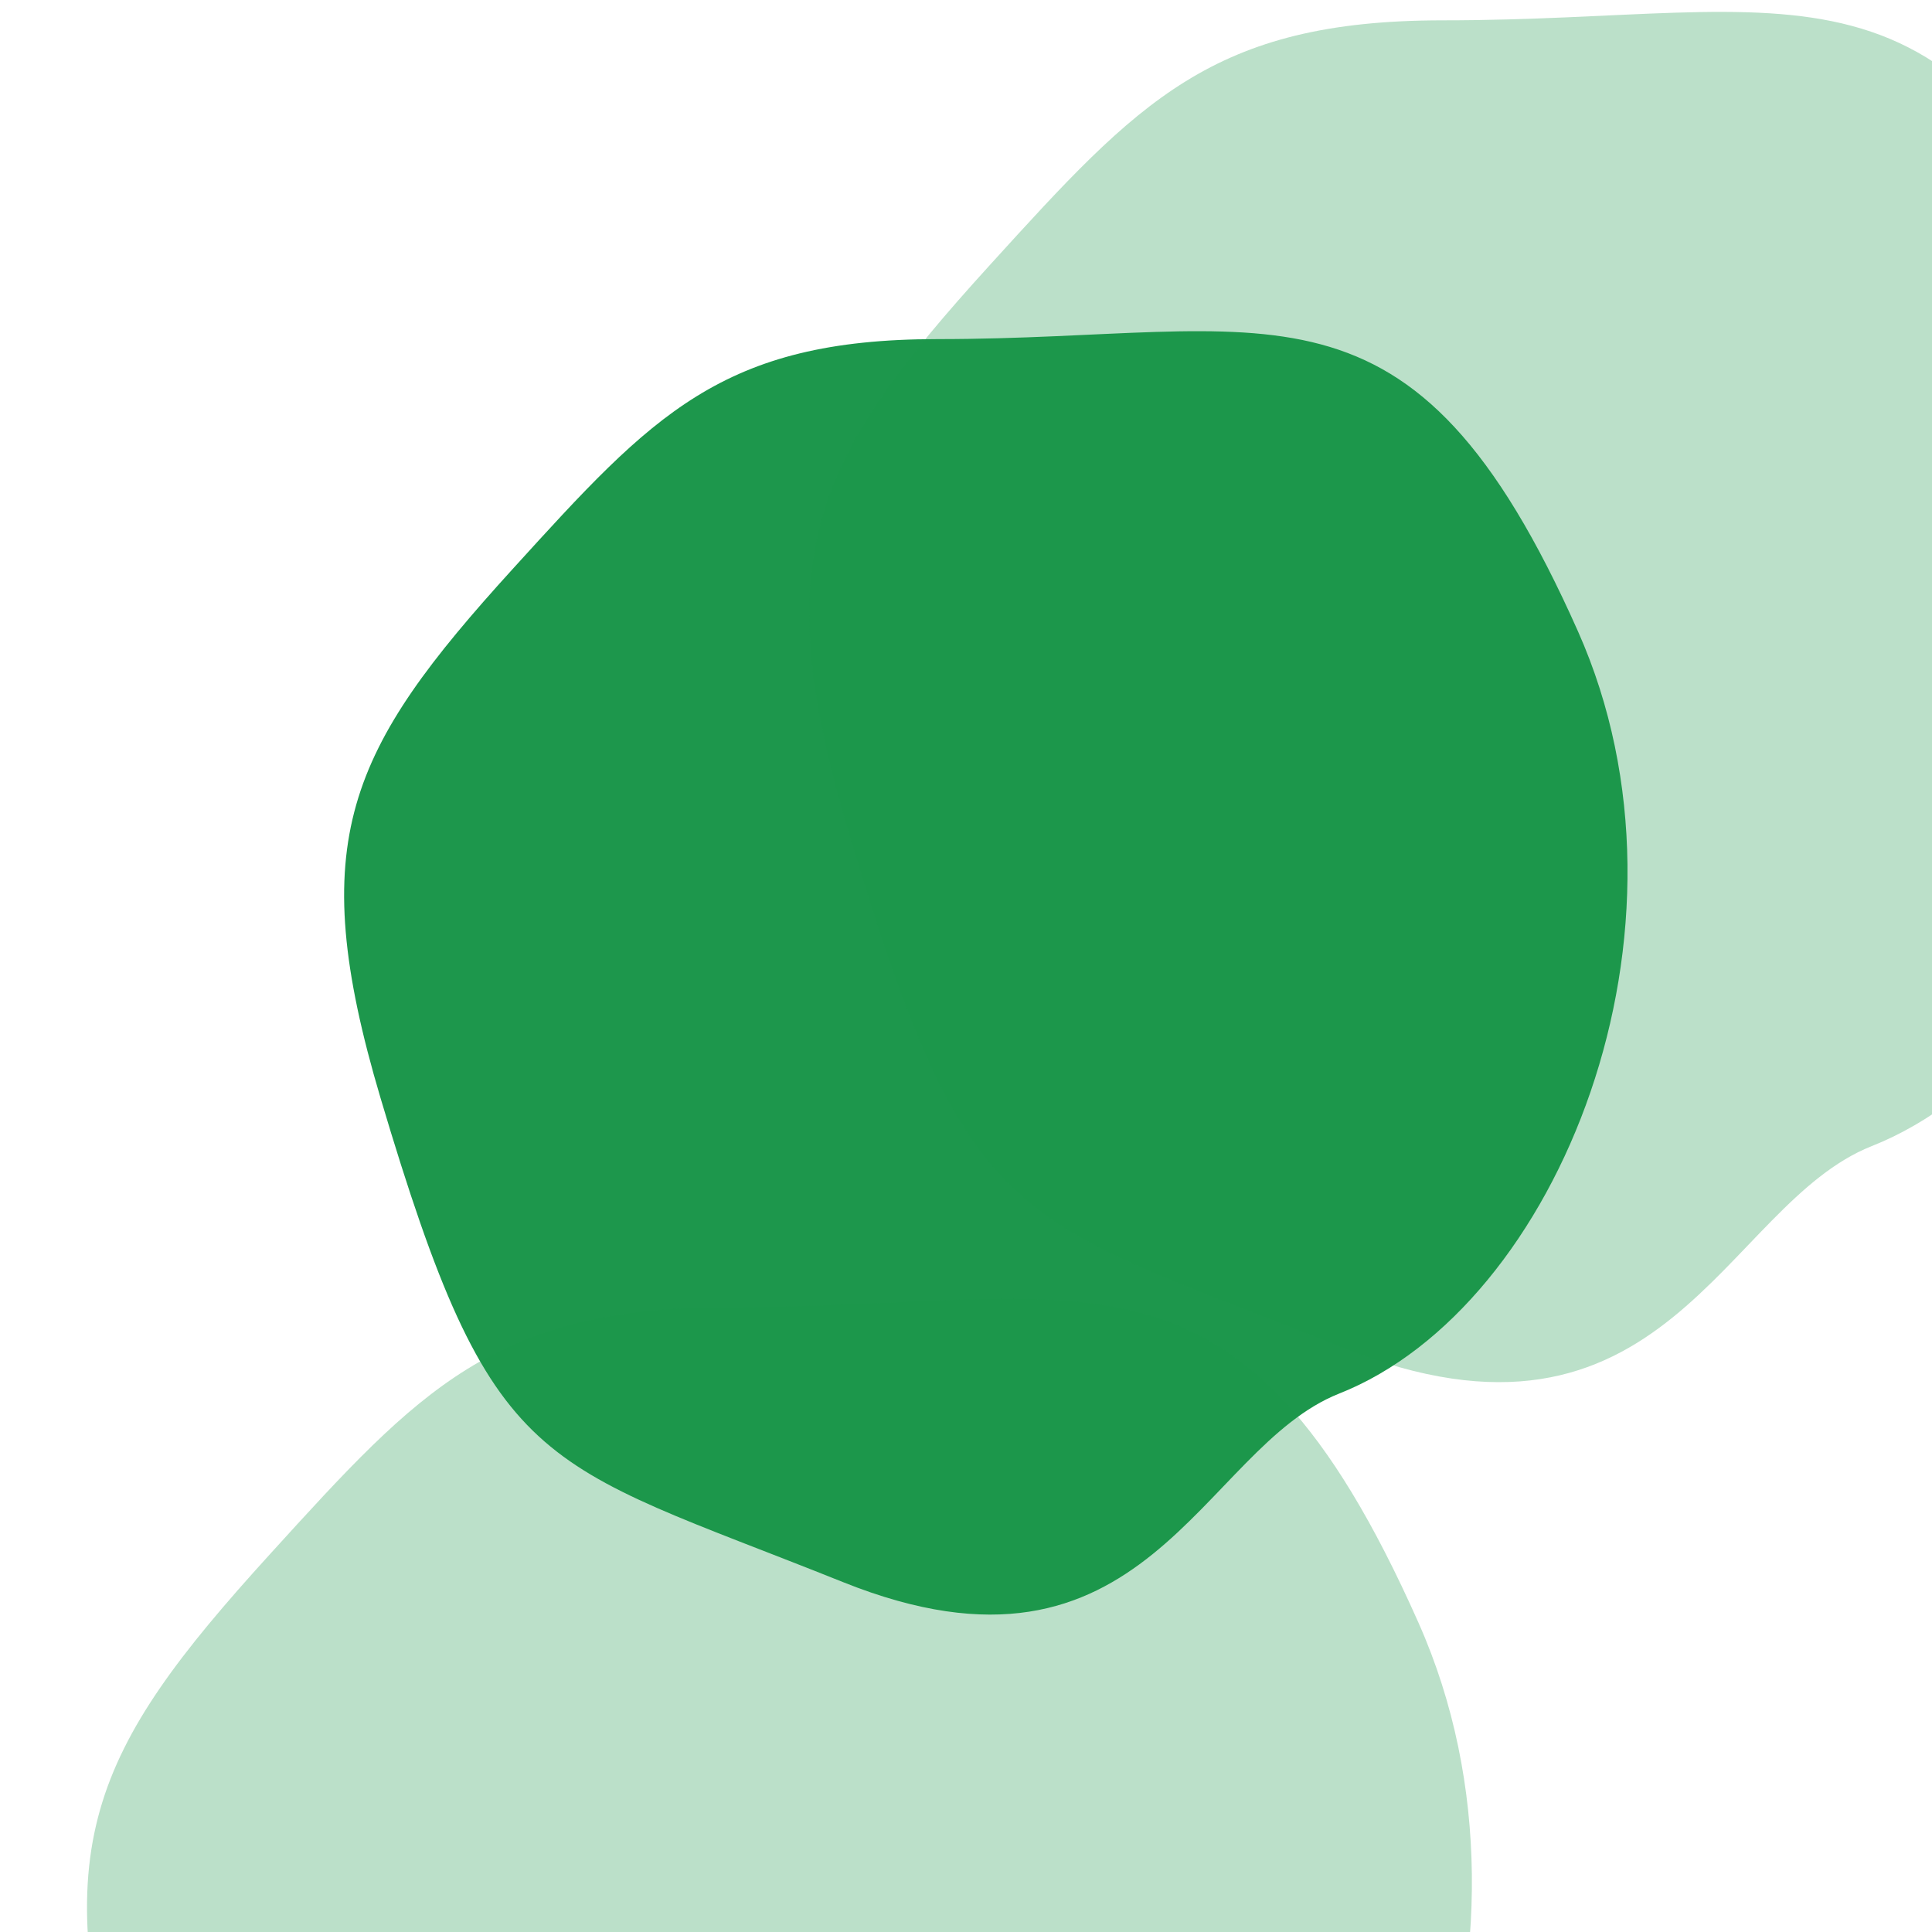
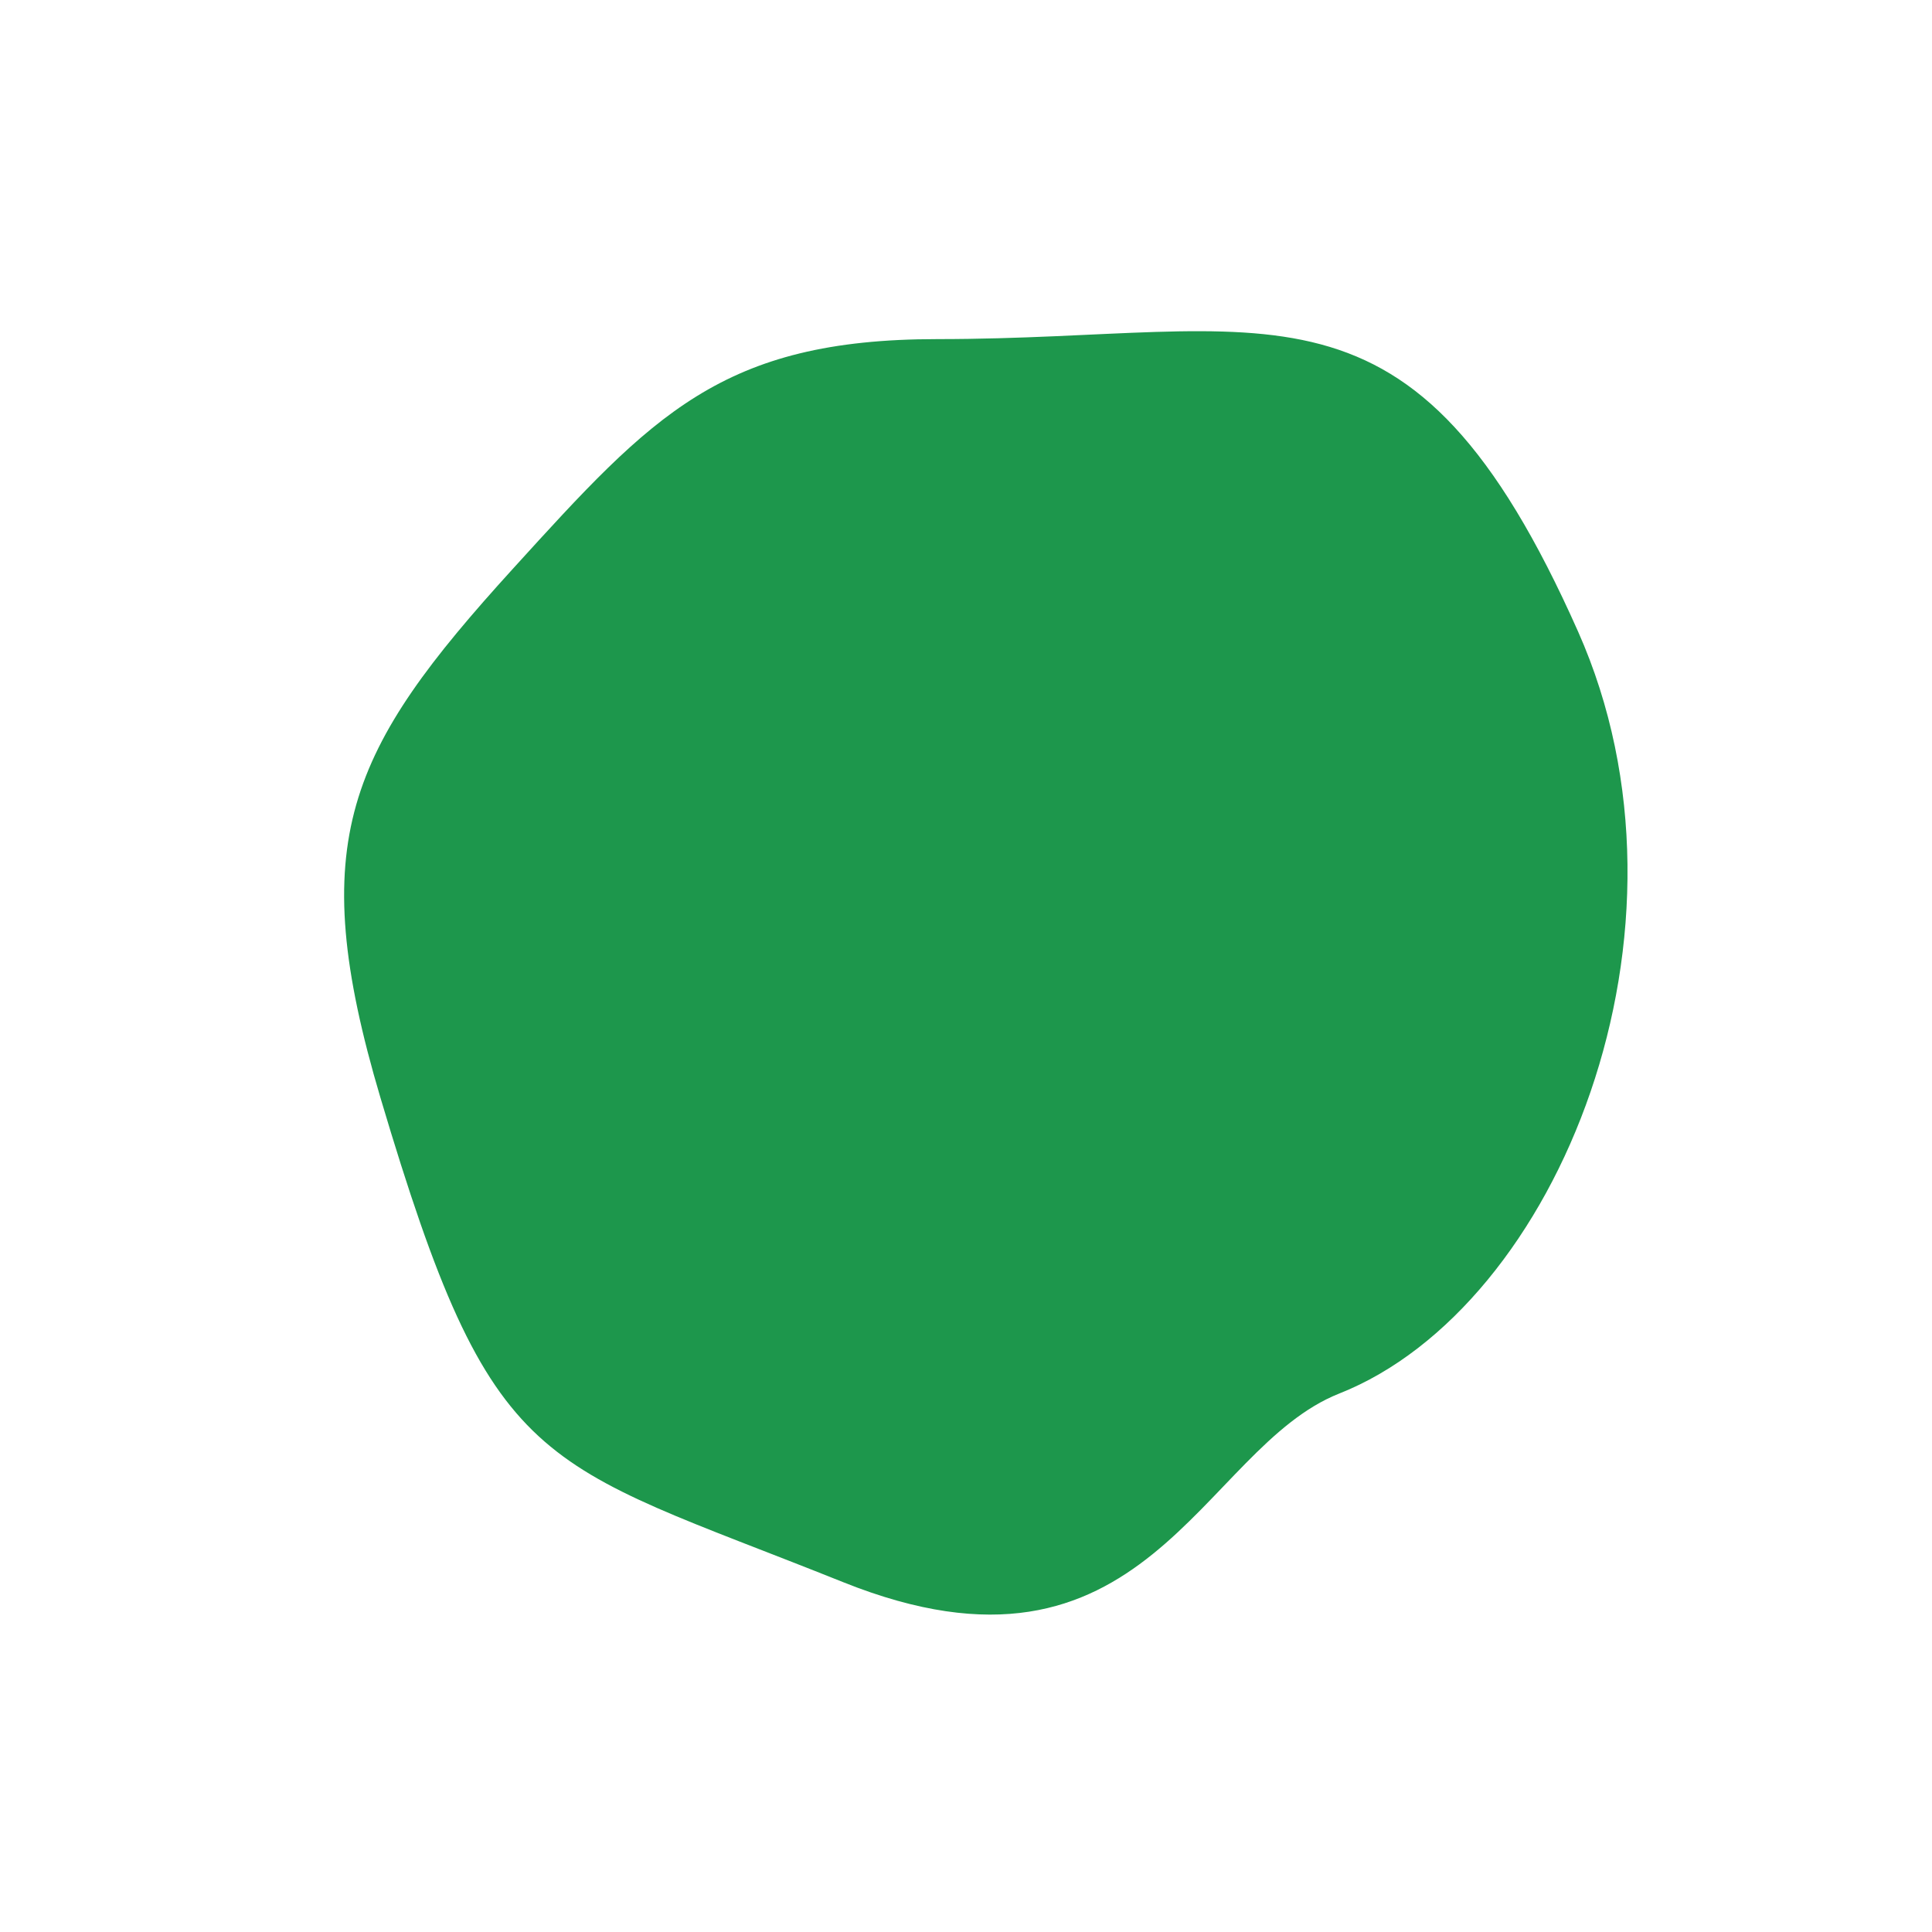
<svg xmlns="http://www.w3.org/2000/svg" viewBox="0 0 140 140" fill="none" id="BybFeSPqW7">
  <style>@-webkit-keyframes HJEKgSw9bQ_rJD-wP9-Q_Animation{0%{-webkit-transform: scale(1, 1);transform: scale(1, 1);}52.10%{-webkit-transform: scale(1.1, 1.12);transform: scale(1.1, 1.12);}100%{-webkit-transform: scale(1.01, 1.01);transform: scale(1.01, 1.01);}}@keyframes HJEKgSw9bQ_rJD-wP9-Q_Animation{0%{-webkit-transform: scale(1, 1);transform: scale(1, 1);}52.10%{-webkit-transform: scale(1.1, 1.12);transform: scale(1.1, 1.12);}100%{-webkit-transform: scale(1.01, 1.01);transform: scale(1.01, 1.01);}}@-webkit-keyframes HkGFlrDqbQ_S1UASwcZm_Animation{0%{-webkit-transform: rotate(0deg);transform: rotate(0deg);}53.40%{-webkit-transform: rotate(120deg);transform: rotate(120deg);}100%{-webkit-transform: rotate(359deg);transform: rotate(359deg);}}@keyframes HkGFlrDqbQ_S1UASwcZm_Animation{0%{-webkit-transform: rotate(0deg);transform: rotate(0deg);}53.40%{-webkit-transform: rotate(120deg);transform: rotate(120deg);}100%{-webkit-transform: rotate(359deg);transform: rotate(359deg);}}@-webkit-keyframes BJQKxBP5-m_HJU_SDcWQ_Animation{0%{-webkit-transform: rotate(0deg);transform: rotate(0deg);}59.22%{-webkit-transform: rotate(-140deg);transform: rotate(-140deg);}100%{-webkit-transform: rotate(359deg);transform: rotate(359deg);}}@keyframes BJQKxBP5-m_HJU_SDcWQ_Animation{0%{-webkit-transform: rotate(0deg);transform: rotate(0deg);}59.22%{-webkit-transform: rotate(-140deg);transform: rotate(-140deg);}100%{-webkit-transform: rotate(359deg);transform: rotate(359deg);}}@-webkit-keyframes HJEKgSw9bQ_rJ2LSvcWX_Animation{0%{-webkit-transform: rotate(0deg);transform: rotate(0deg);}42.07%{-webkit-transform: rotate(120deg);transform: rotate(120deg);}100%{-webkit-transform: rotate(359deg);transform: rotate(359deg);}}@keyframes HJEKgSw9bQ_rJ2LSvcWX_Animation{0%{-webkit-transform: rotate(0deg);transform: rotate(0deg);}42.07%{-webkit-transform: rotate(120deg);transform: rotate(120deg);}100%{-webkit-transform: rotate(359deg);transform: rotate(359deg);}}#BybFeSPqW7 *{-webkit-animation-duration: 10.3s;animation-duration: 10.3s;-webkit-animation-iteration-count: infinite;animation-iteration-count: infinite;-webkit-animation-timing-function: cubic-bezier(0, 0, 1, 1);animation-timing-function: cubic-bezier(0, 0, 1, 1);}#HkGFlrDqbQ{-webkit-transform: translate(24.936px, 24px);transform: translate(24.936px, 24px);fill: #FF7262;}#BJQKxBP5-m{opacity: 0.3;-webkit-transform: translate(58.639px, 0.862px) rotate(36.197deg);transform: translate(58.639px, 0.862px) rotate(36.197deg);fill: #FF7262;}#HJEKgSw9bQ{opacity: 0.3;-webkit-transform: translate(6.936px, 93.872px) rotate(-64.757deg);transform: translate(6.936px, 93.872px) rotate(-64.757deg);fill: #FF7262;}#rkHKlBwcWm{-webkit-transform: translate(42.936px, 39px);transform: translate(42.936px, 39px);fill: white;}#rkHKlBwcWm_BJRbrD9-X{-webkit-transform-origin: 50% 50%;transform-origin: 50% 50%;transform-box: fill-box;-webkit-transform: rotate(0deg);transform: rotate(0deg);}#HJEKgSw9bQ_rJ2LSvcWX{-webkit-animation-name: HJEKgSw9bQ_rJ2LSvcWX_Animation;animation-name: HJEKgSw9bQ_rJ2LSvcWX_Animation;-webkit-transform-origin: 50% 50%;transform-origin: 50% 50%;transform-box: fill-box;-webkit-transform: rotate(200deg);transform: rotate(200deg);-webkit-animation-timing-function: cubic-bezier(0.42, 0, 0.58, 1);animation-timing-function: cubic-bezier(0.42, 0, 0.58, 1);}#BJQKxBP5-m_HJU_SDcWQ{-webkit-animation-name: BJQKxBP5-m_HJU_SDcWQ_Animation;animation-name: BJQKxBP5-m_HJU_SDcWQ_Animation;-webkit-transform-origin: 50% 50%;transform-origin: 50% 50%;transform-box: fill-box;-webkit-transform: rotate(359deg);transform: rotate(359deg);-webkit-animation-timing-function: cubic-bezier(0.42, 0, 0.58, 1);animation-timing-function: cubic-bezier(0.42, 0, 0.58, 1);}#HkGFlrDqbQ_S1UASwcZm{-webkit-animation-name: HkGFlrDqbQ_S1UASwcZm_Animation;animation-name: HkGFlrDqbQ_S1UASwcZm_Animation;-webkit-transform-origin: 50% 50%;transform-origin: 50% 50%;transform-box: fill-box;-webkit-transform: rotate(359deg);transform: rotate(359deg);-webkit-animation-timing-function: cubic-bezier(0.42, 0, 0.58, 1);animation-timing-function: cubic-bezier(0.42, 0, 0.58, 1);}#HJEKgSw9bQ_rJD-wP9-Q{-webkit-animation-name: HJEKgSw9bQ_rJD-wP9-Q_Animation;animation-name: HJEKgSw9bQ_rJD-wP9-Q_Animation;-webkit-transform-origin: 50% 50%;transform-origin: 50% 50%;transform-box: fill-box;-webkit-animation-timing-function: cubic-bezier(0.42, 0, 0.58, 1);animation-timing-function: cubic-bezier(0.42, 0, 0.58, 1);-webkit-transform: scale(1.01, 1.01);transform: scale(1.01, 1.01);}</style>
  <g id="HkGFlrDqbQ_S1UASwcZm" data-animator-group="true" data-animator-type="1">
    <path style="fill:#1d974c;" d="M2.638 55.564C-2.911 36.897 0.299 30.339 12.224 17.222L12.315 17.122C22.345 6.089 27.36 0.573 43 0.573C67.278 0.573 77.308 -5.481 89.416 21.762C99.021 43.372 87.987 70.699 72.113 76.98C62.028 80.971 58.136 99.455 36.162 90.65C13.817 81.695 10.821 83.087 2.638 55.564Z" id="HkGFlrDqbQ" />
  </g>
  <g id="BJQKxBP5-m_HJU_SDcWQ" data-animator-group="true" data-animator-type="1">
-     <path style="fill:#1d974c;" d="M2.817 59.325C-3.108 39.395 0.319 32.392 13.051 18.387L13.148 18.28C23.856 6.501 29.21 0.612 45.909 0.612C71.829 0.612 82.537 -5.852 95.464 23.235C105.718 46.307 93.939 75.484 76.99 82.191C66.224 86.452 62.068 106.187 38.608 96.785C14.752 87.225 11.553 88.711 2.817 59.325Z" id="BJQKxBP5-m" />
-   </g>
+     </g>
  <g id="HJEKgSw9bQ_rJ2LSvcWX" data-animator-group="true" data-animator-type="1">
    <g id="HJEKgSw9bQ_rJD-wP9-Q" data-animator-group="true" data-animator-type="2">
-       <path style="fill:#1d974c;" d="M2.819 59.366C-3.111 39.422 0.32 32.415 13.06 18.4L13.157 18.293C23.873 6.506 29.231 0.612 45.941 0.612C71.88 0.612 82.595 -5.856 95.531 23.252C105.793 46.34 94.005 75.537 77.045 82.249C66.271 86.512 62.112 106.262 38.635 96.854C14.762 87.287 11.561 88.774 2.819 59.366Z" id="HJEKgSw9bQ" />
-     </g>
+       </g>
  </g>
</svg>